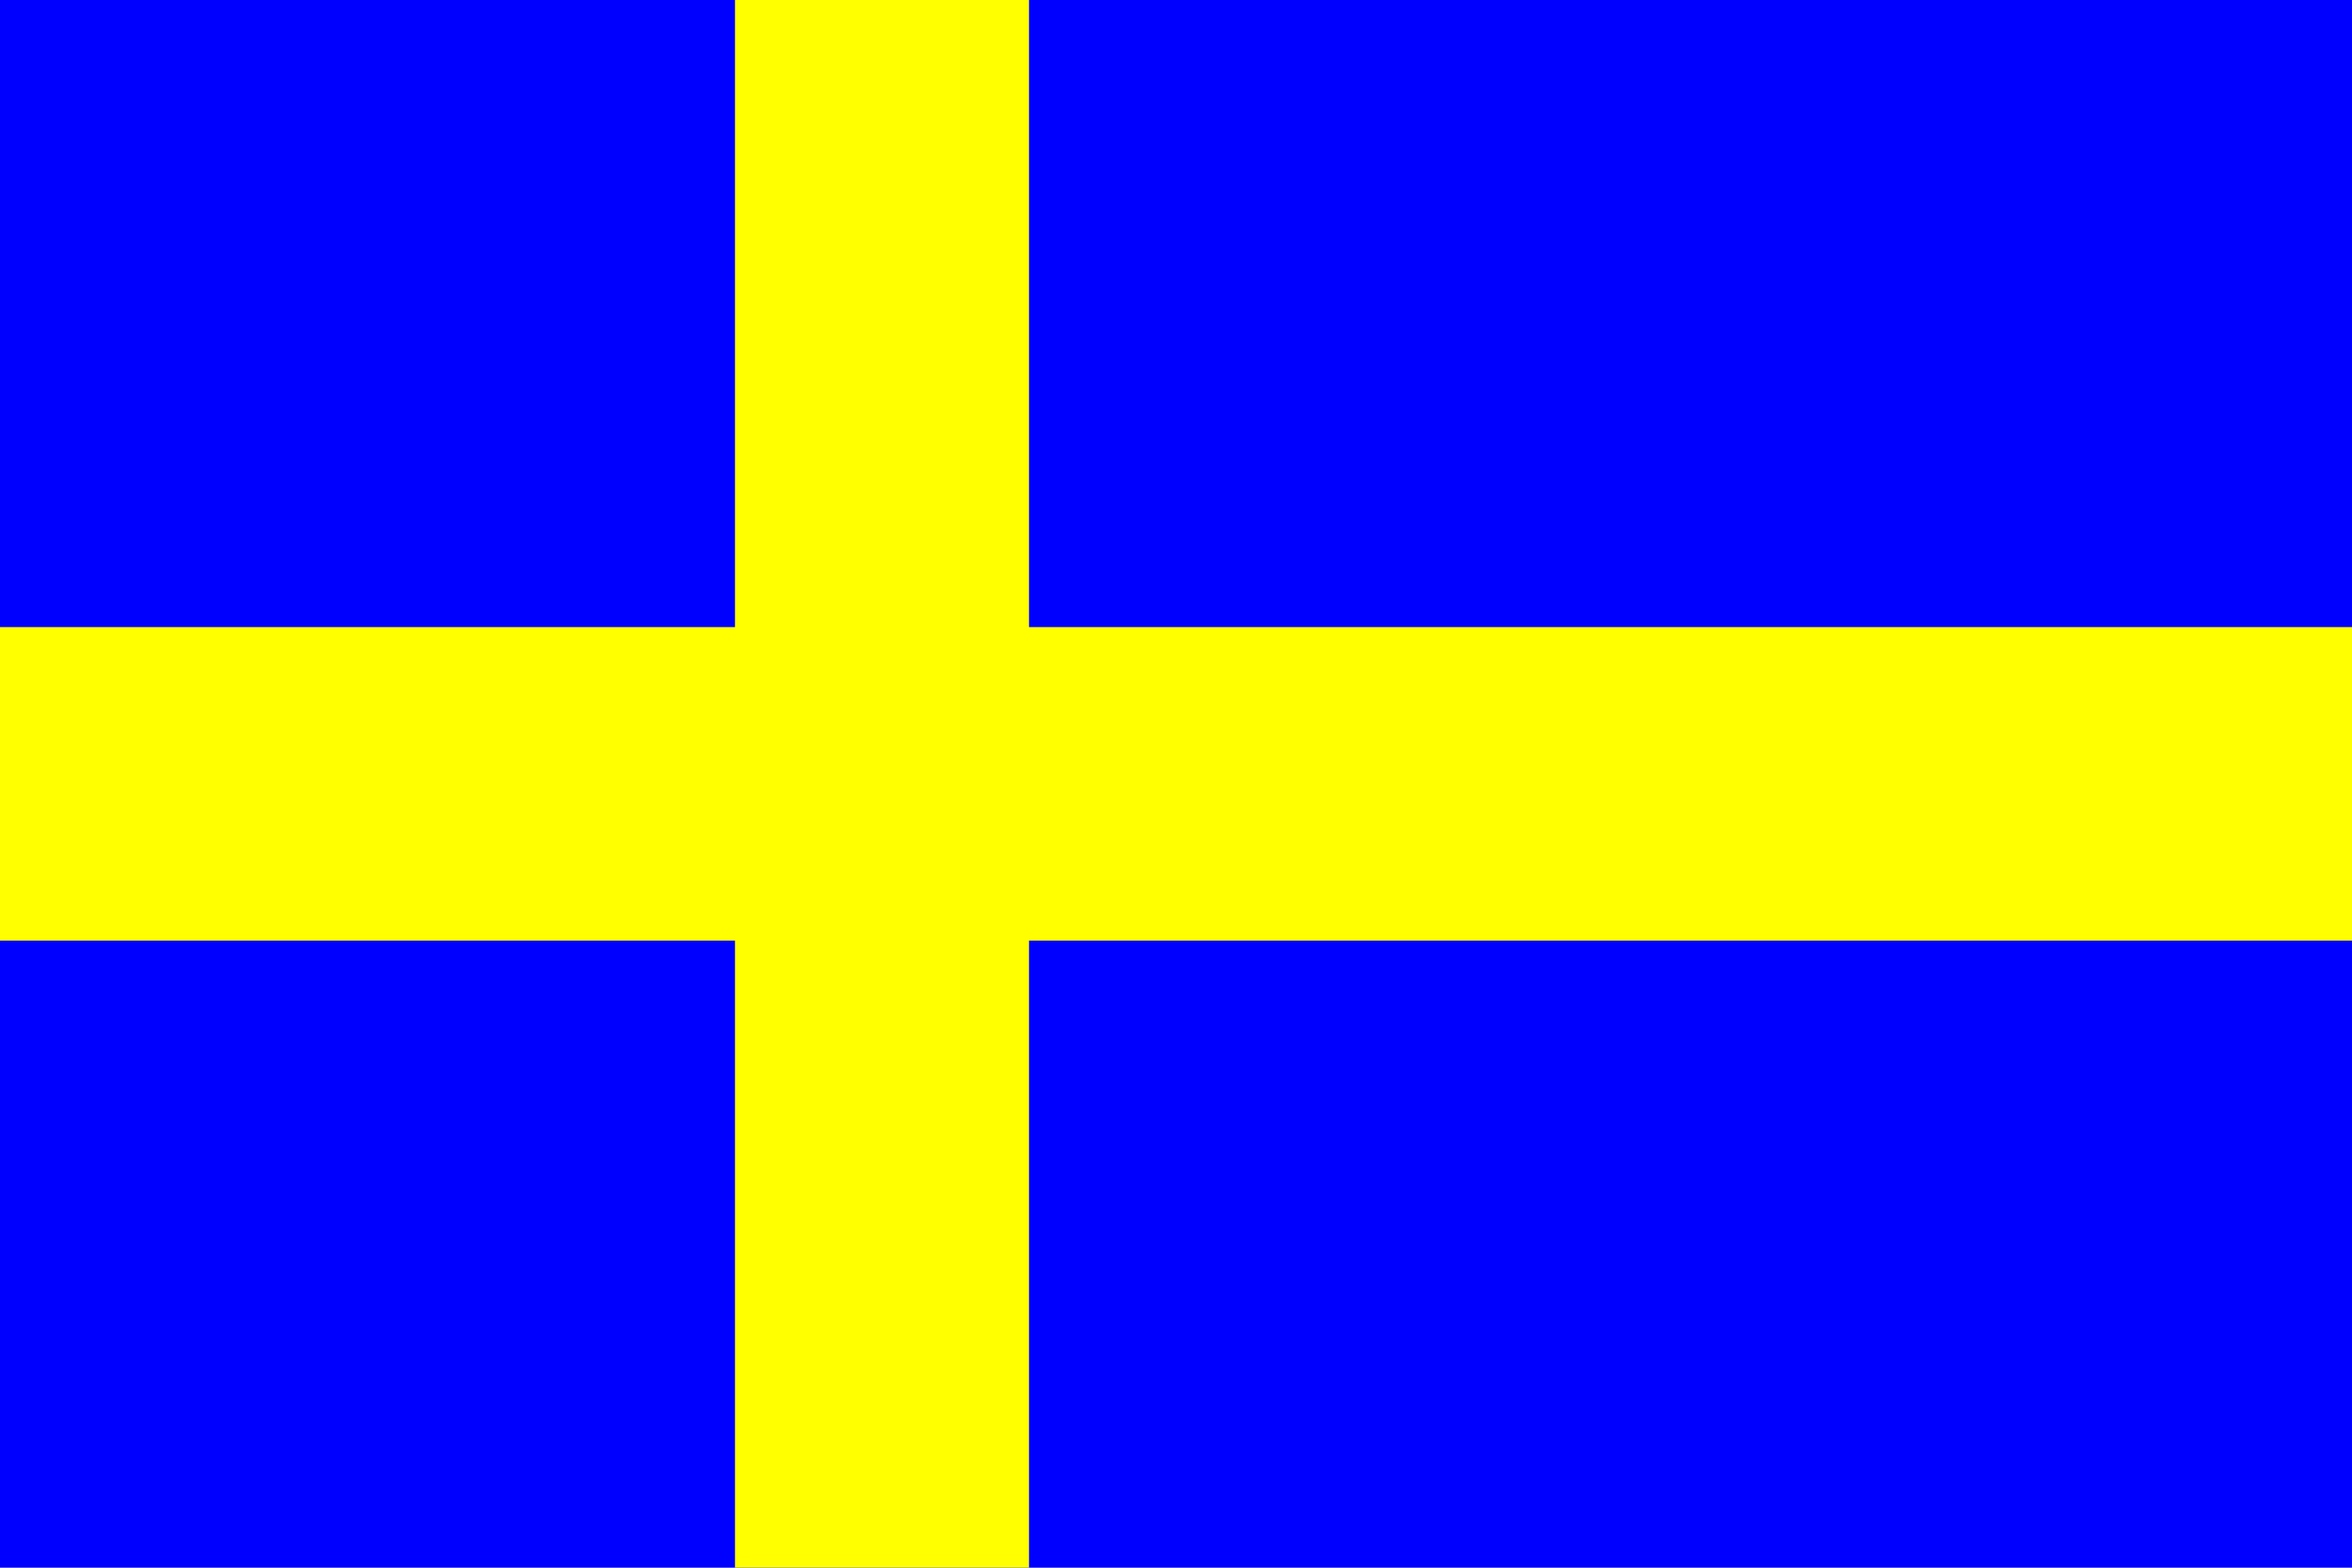
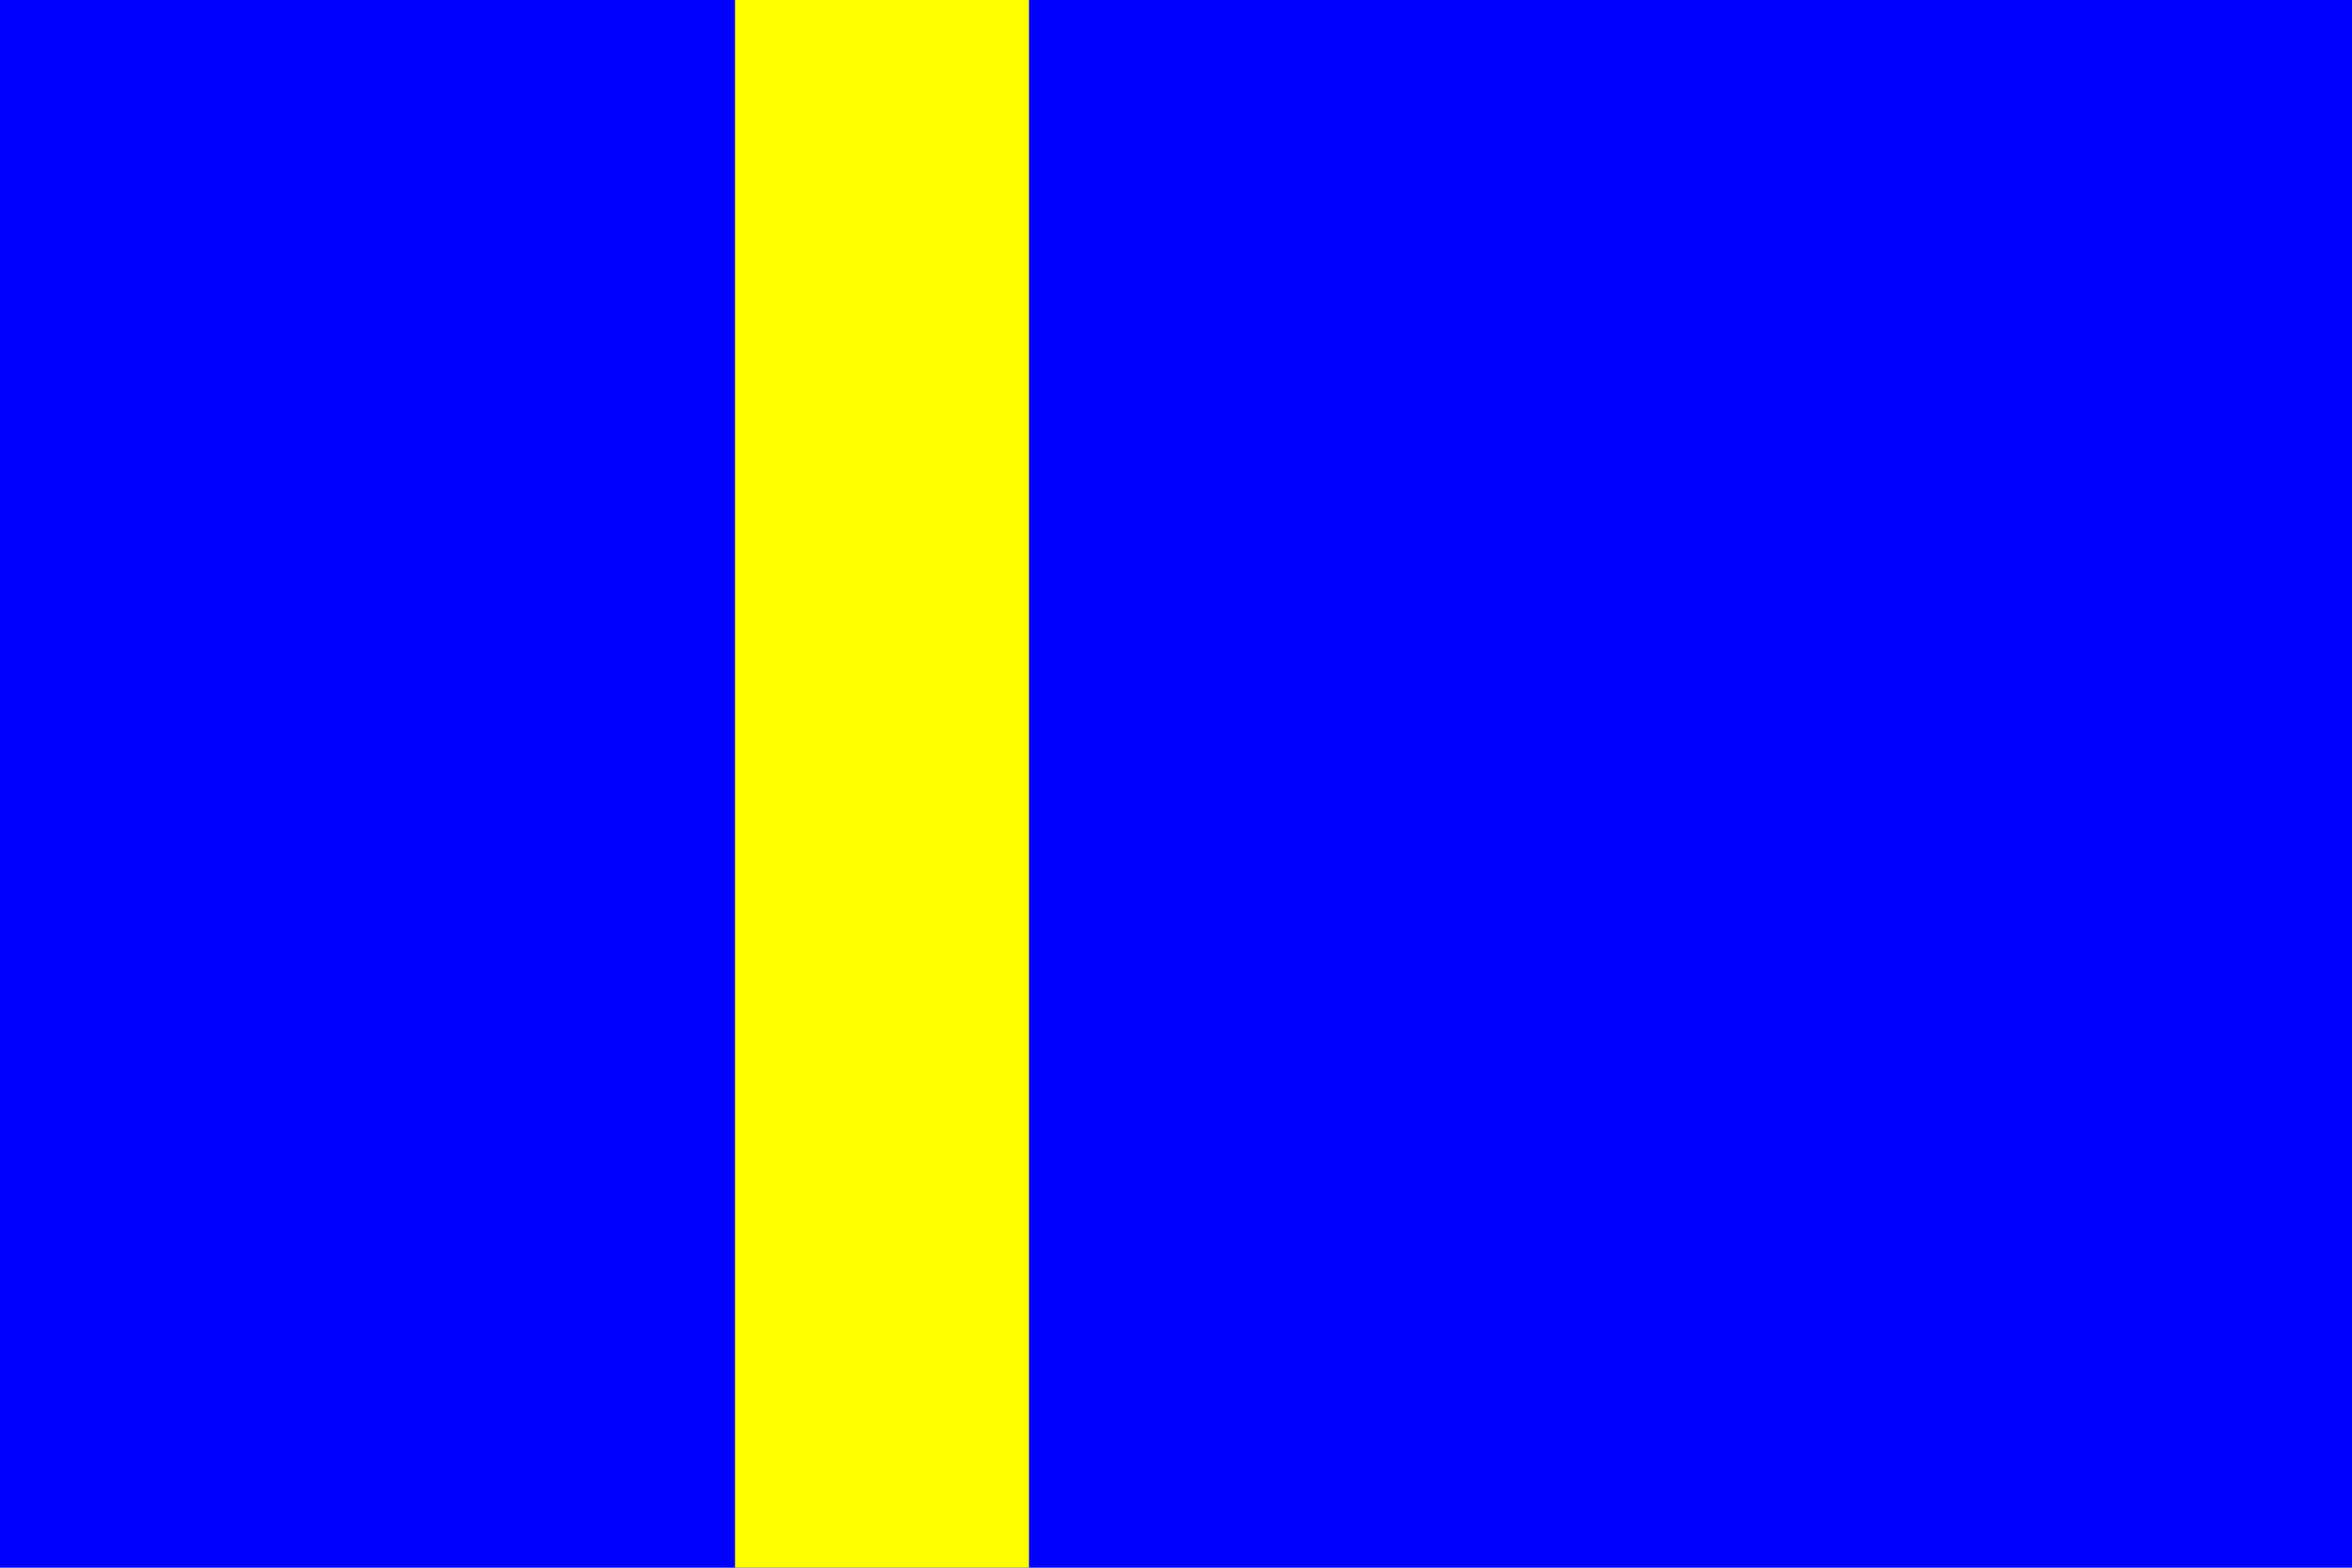
<svg xmlns="http://www.w3.org/2000/svg" id="Vrstva_1" data-name="Vrstva 1" viewBox="0 0 120 80">
  <defs>
    <style>
      .cls-1 {
        fill: blue;
      }

      .cls-2 {
        fill: #ff0;
      }
    </style>
  </defs>
  <rect class="cls-1" width="120" height="80" />
  <rect class="cls-2" x="37.5" width="15" height="80" />
-   <rect class="cls-2" y="32" width="120" height="16" />
</svg>